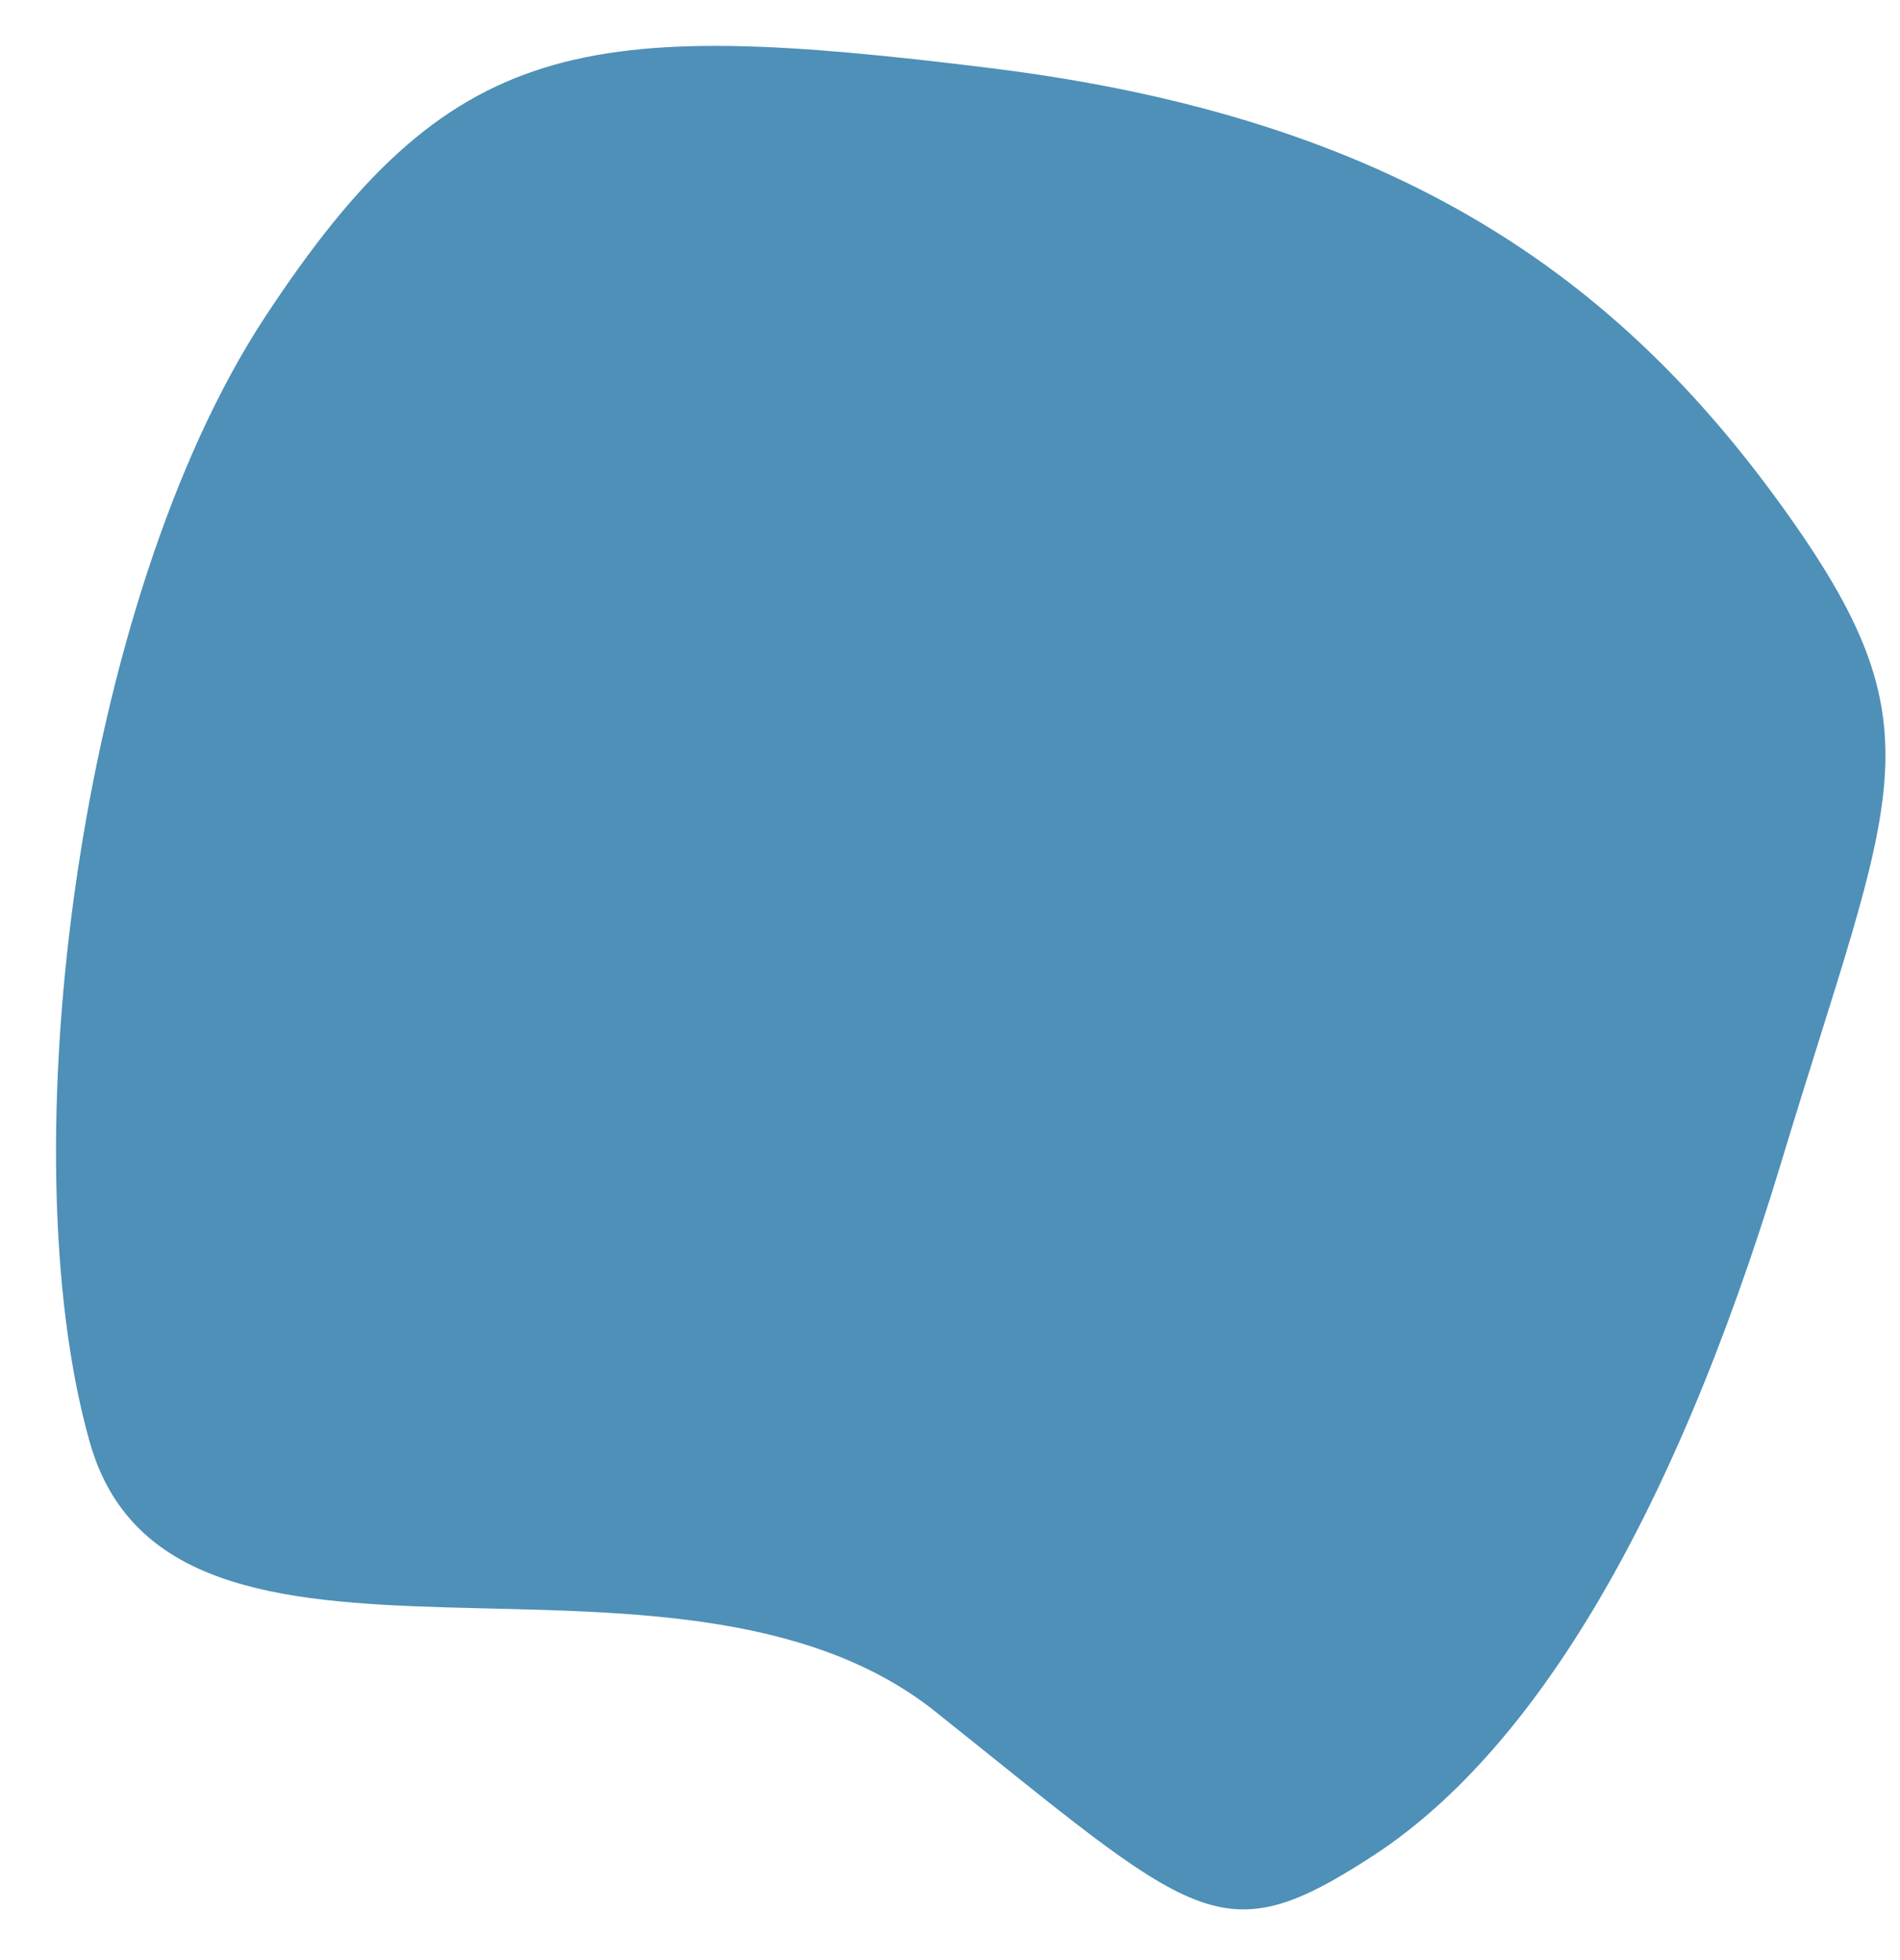
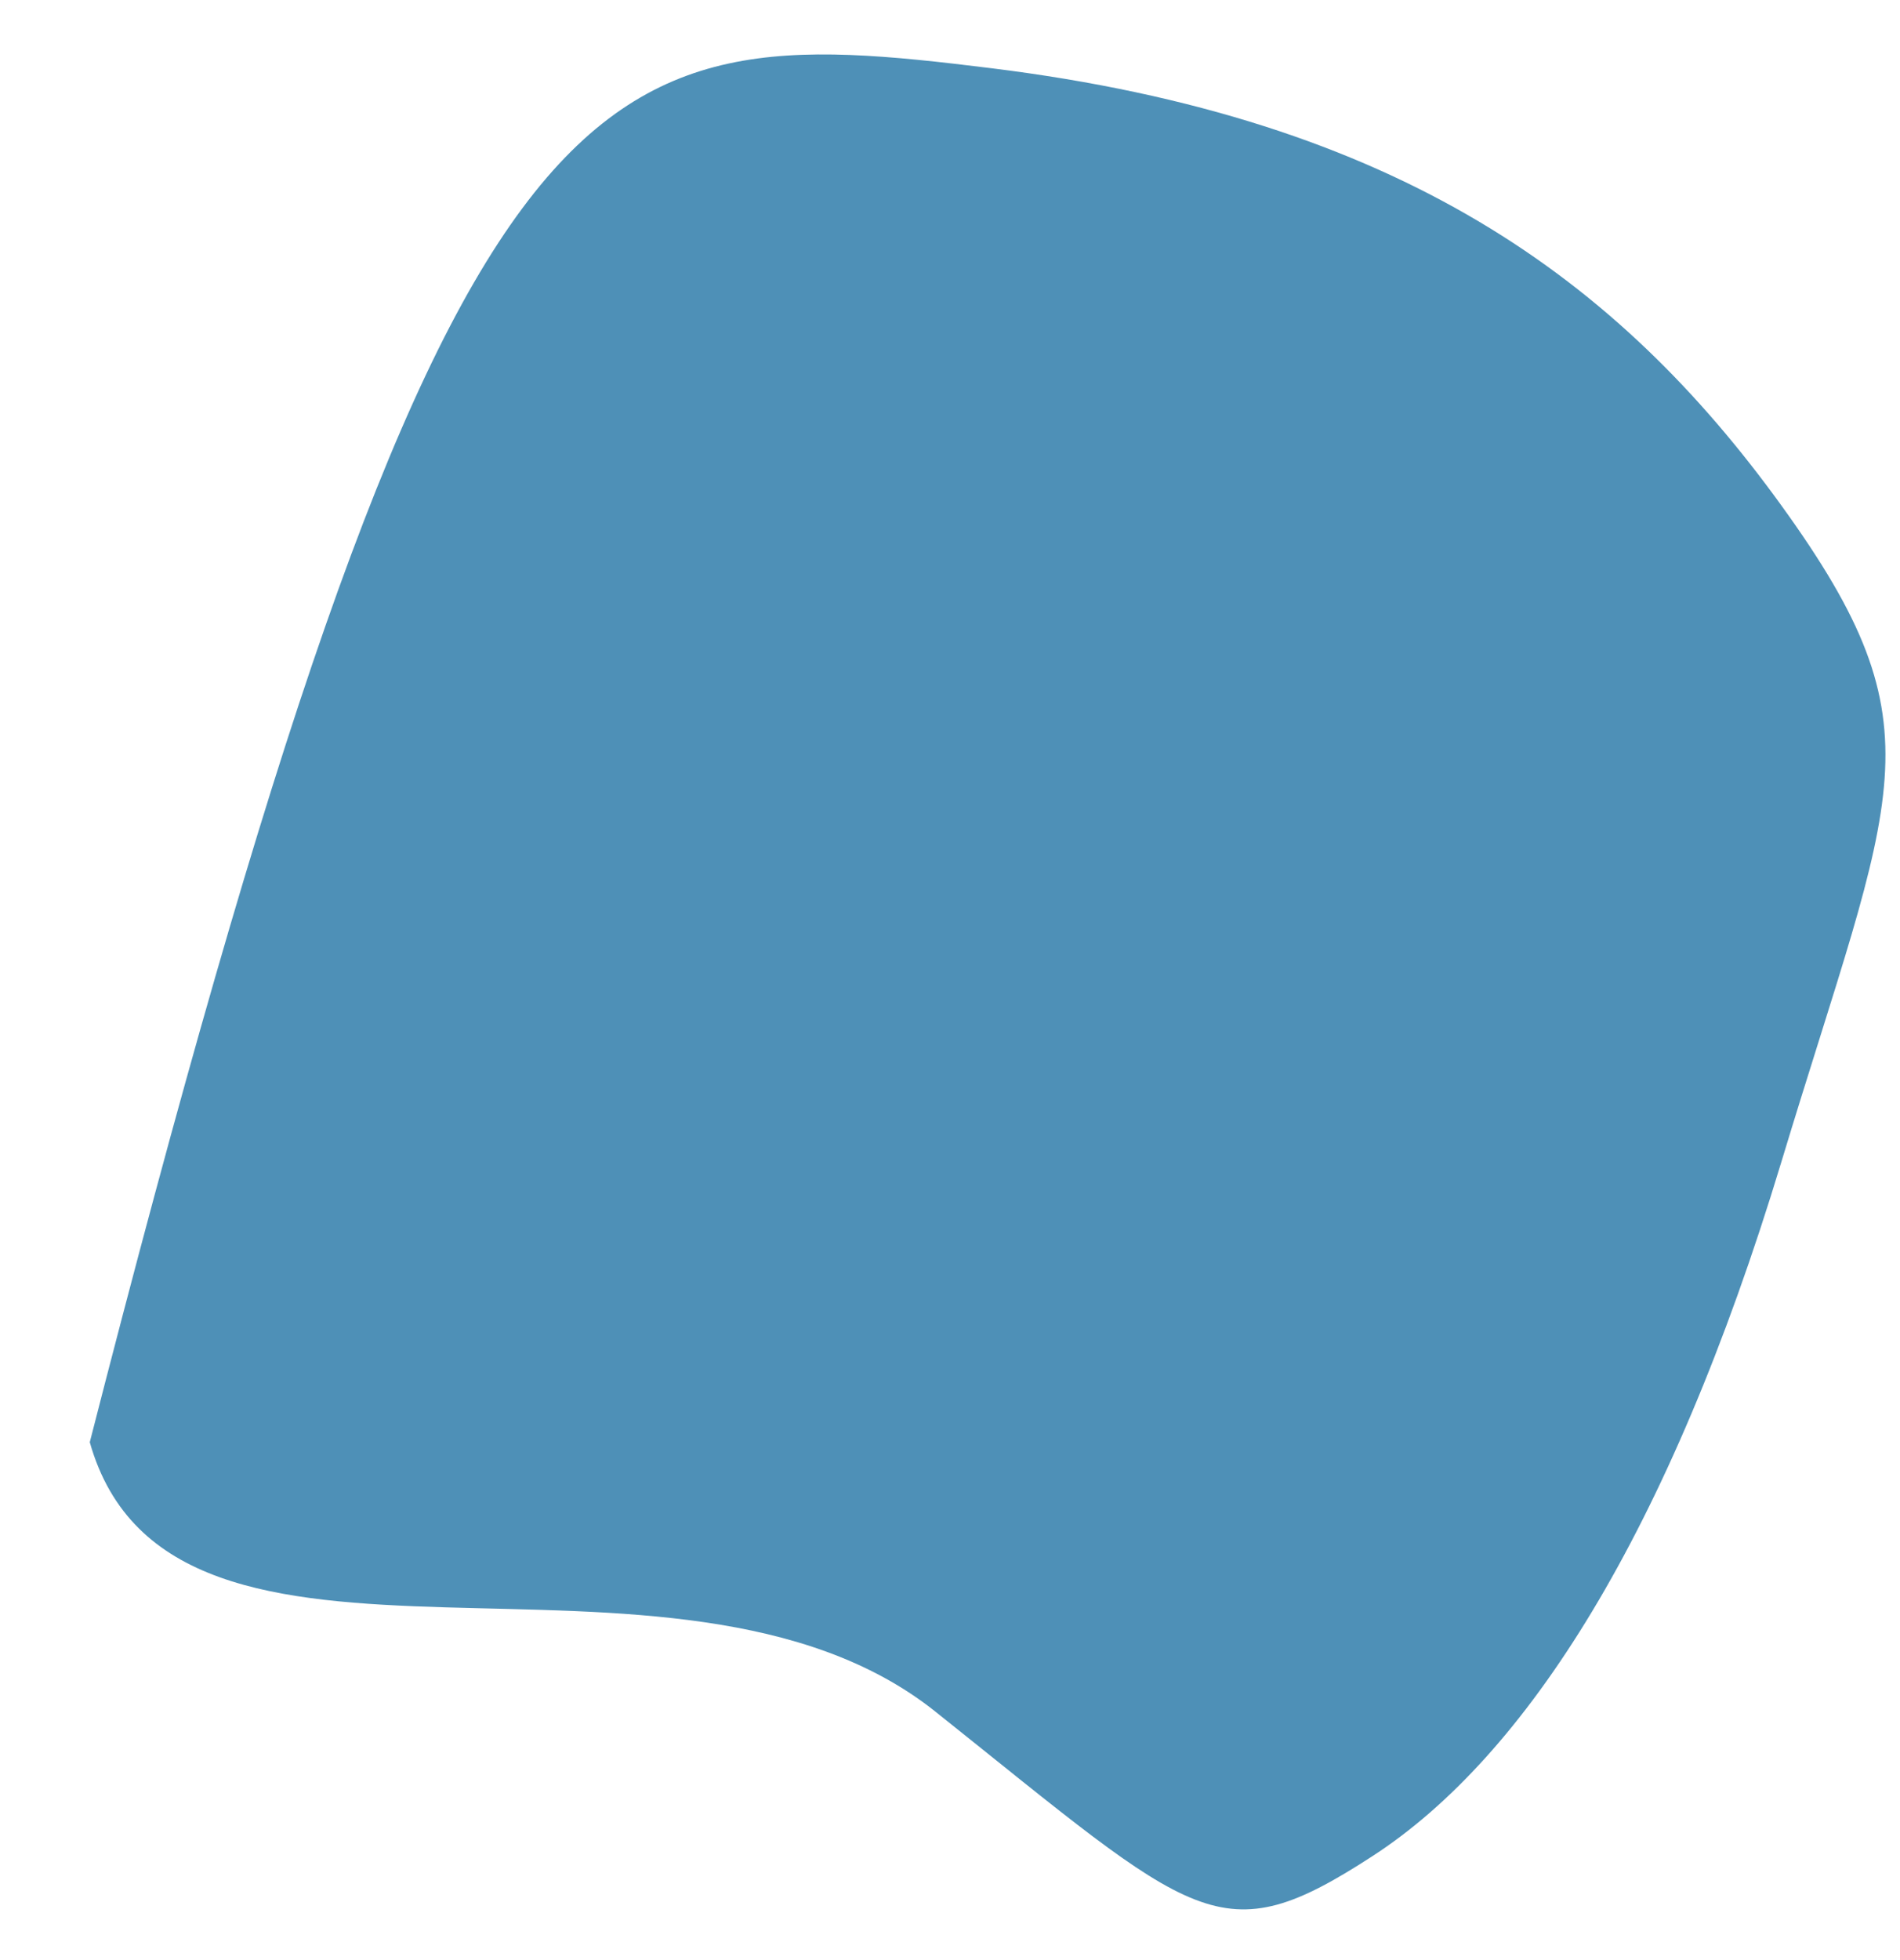
<svg xmlns="http://www.w3.org/2000/svg" width="32px" height="33px" viewBox="0 0 32 33" version="1.1">
  <title>Path 2</title>
  <desc>Created with Sketch.</desc>
  <g id="Page-1" stroke="none" stroke-width="1" fill="none" fill-rule="evenodd" fill-opacity="0.8">
    <g id="Artboard" transform="translate(-479, -290)" fill="#2274A5" fill-rule="nonzero">
-       <path d="M480.512,314.281 C479.13,309.399 480.327,300.117 483.456,295.349 C486.584,290.582 488.805,290.296 495.692,291.148 C502.579,292 506.26,294.717 509.002,298.51 C511.743,302.302 510.897,303.297 509.002,309.562 C507.106,315.826 504.7,319.57 502.121,321.246 C499.541,322.922 499.167,322.338 494.757,318.819 C490.347,315.3 481.894,319.163 480.512,314.281 Z" id="Path-2" />
+       <path d="M480.512,314.281 C486.584,290.582 488.805,290.296 495.692,291.148 C502.579,292 506.26,294.717 509.002,298.51 C511.743,302.302 510.897,303.297 509.002,309.562 C507.106,315.826 504.7,319.57 502.121,321.246 C499.541,322.922 499.167,322.338 494.757,318.819 C490.347,315.3 481.894,319.163 480.512,314.281 Z" id="Path-2" />
    </g>
  </g>
</svg>